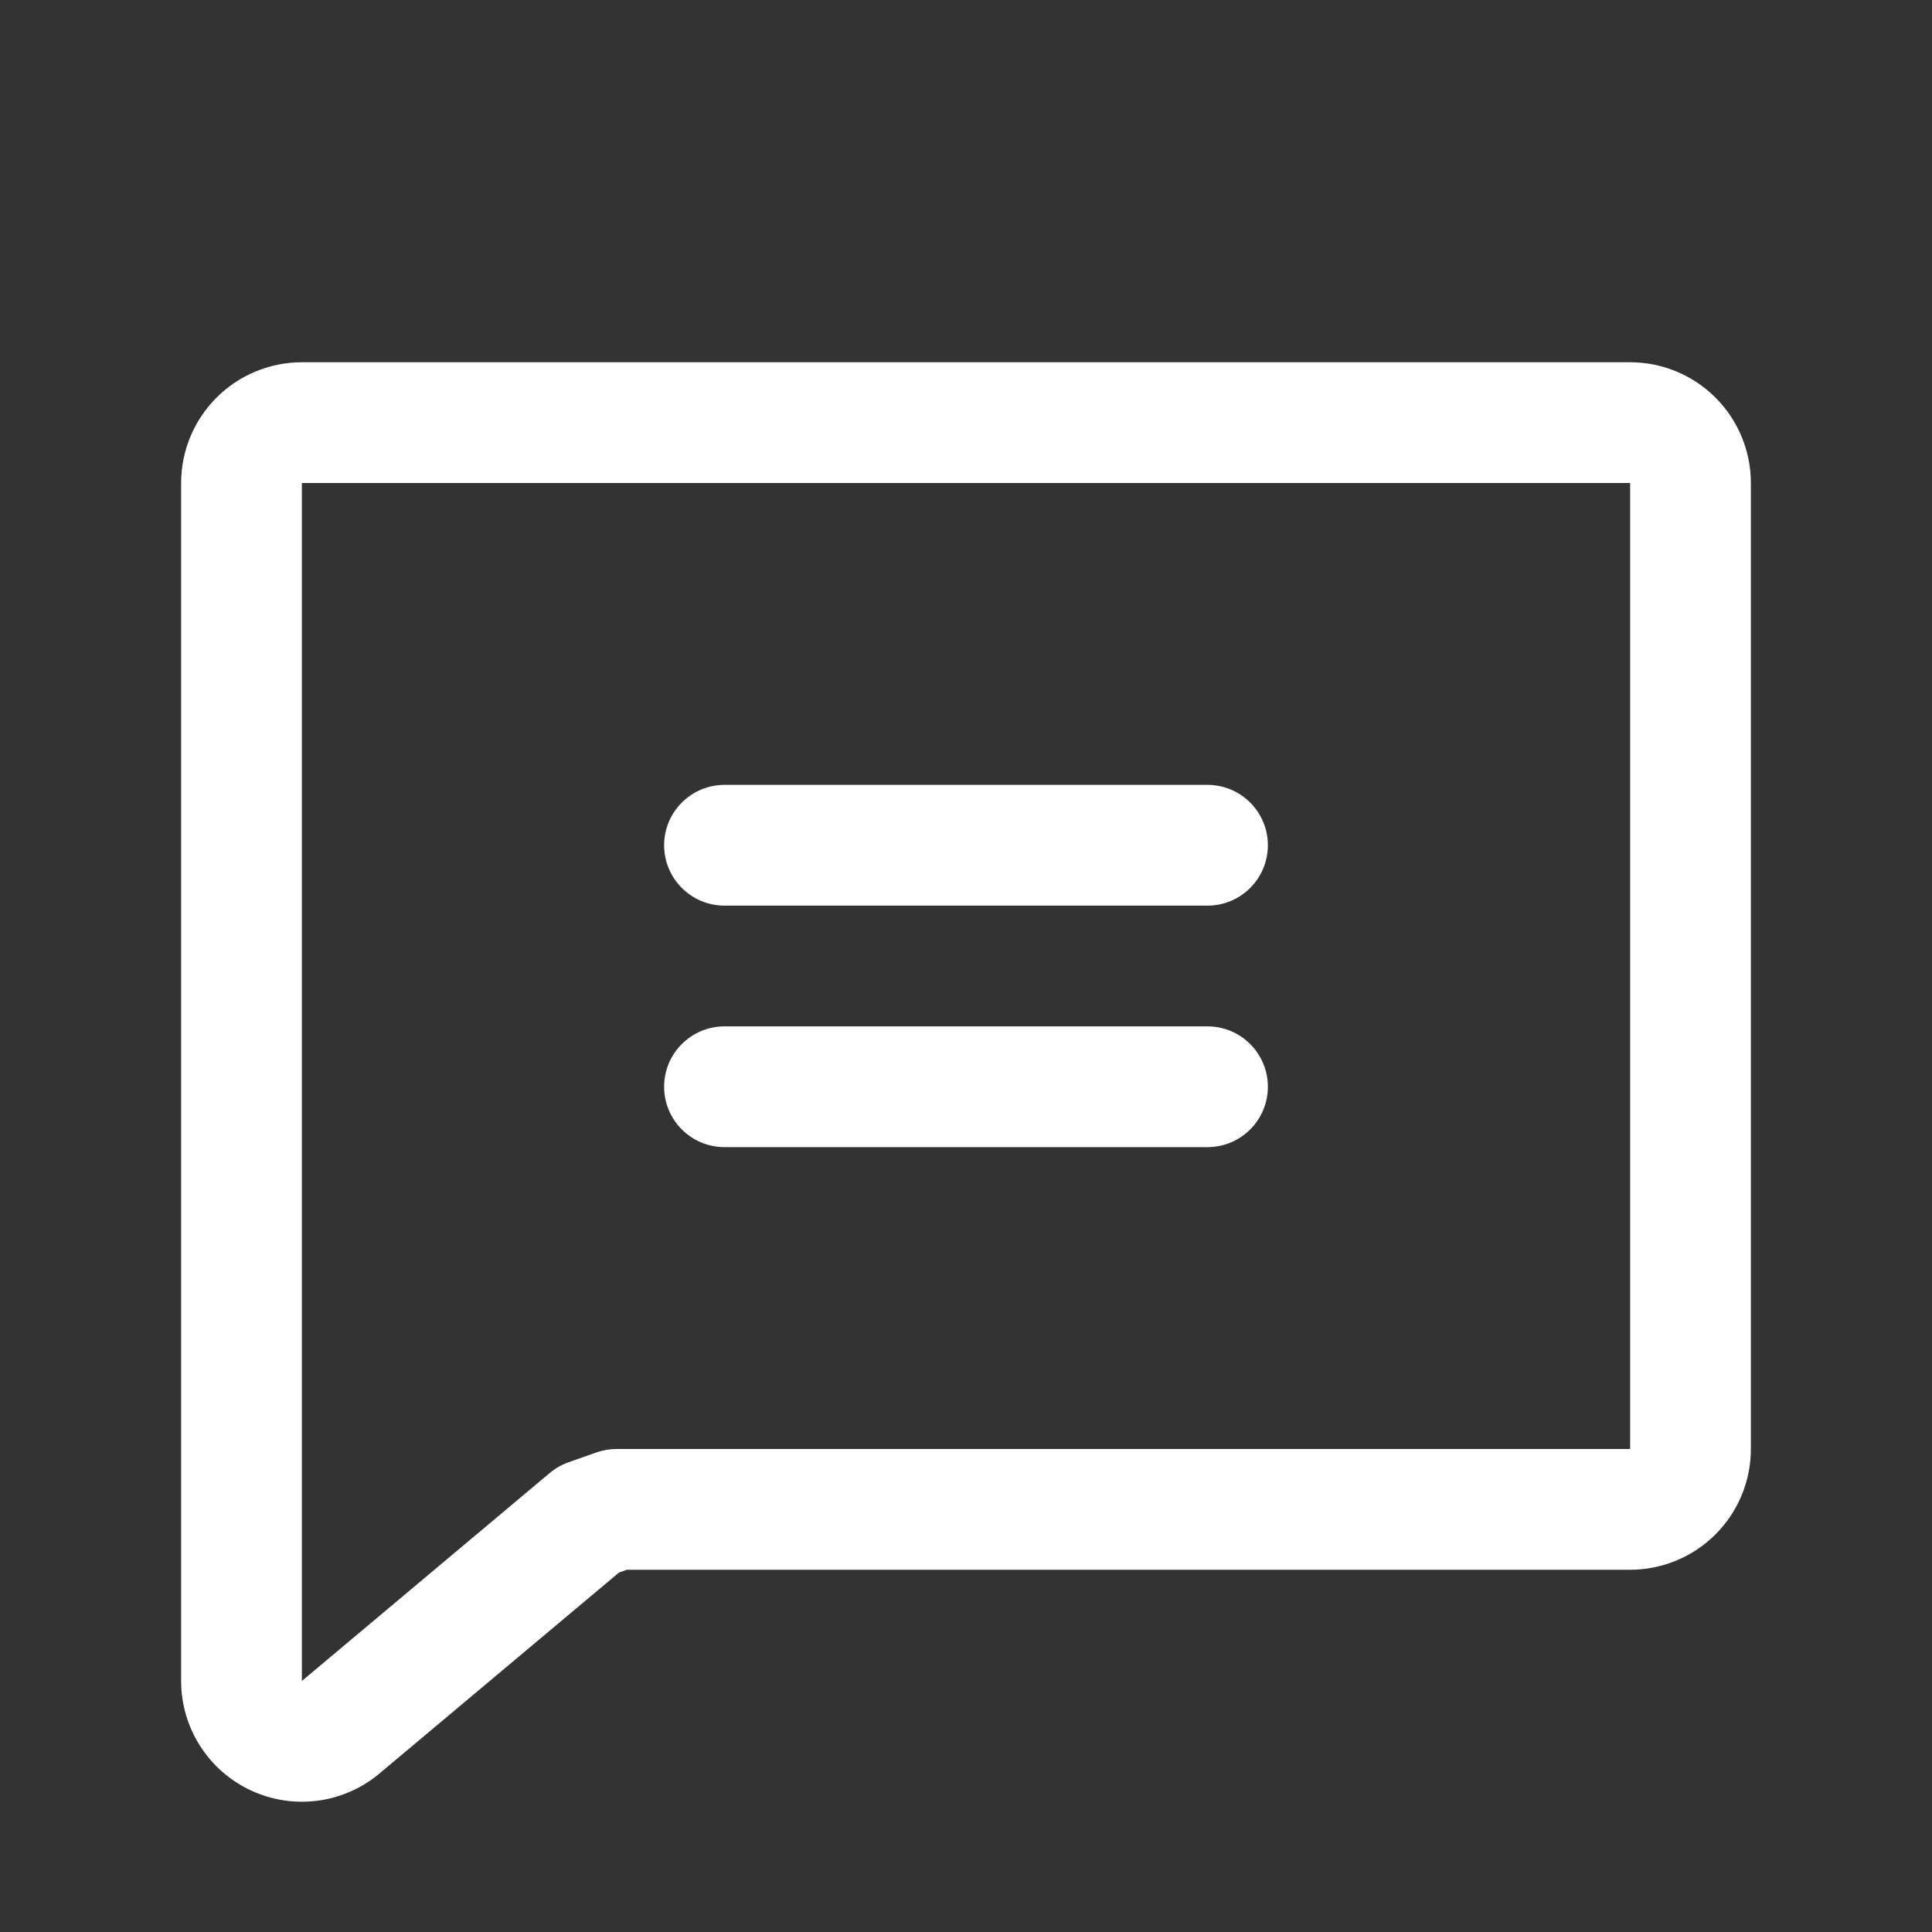
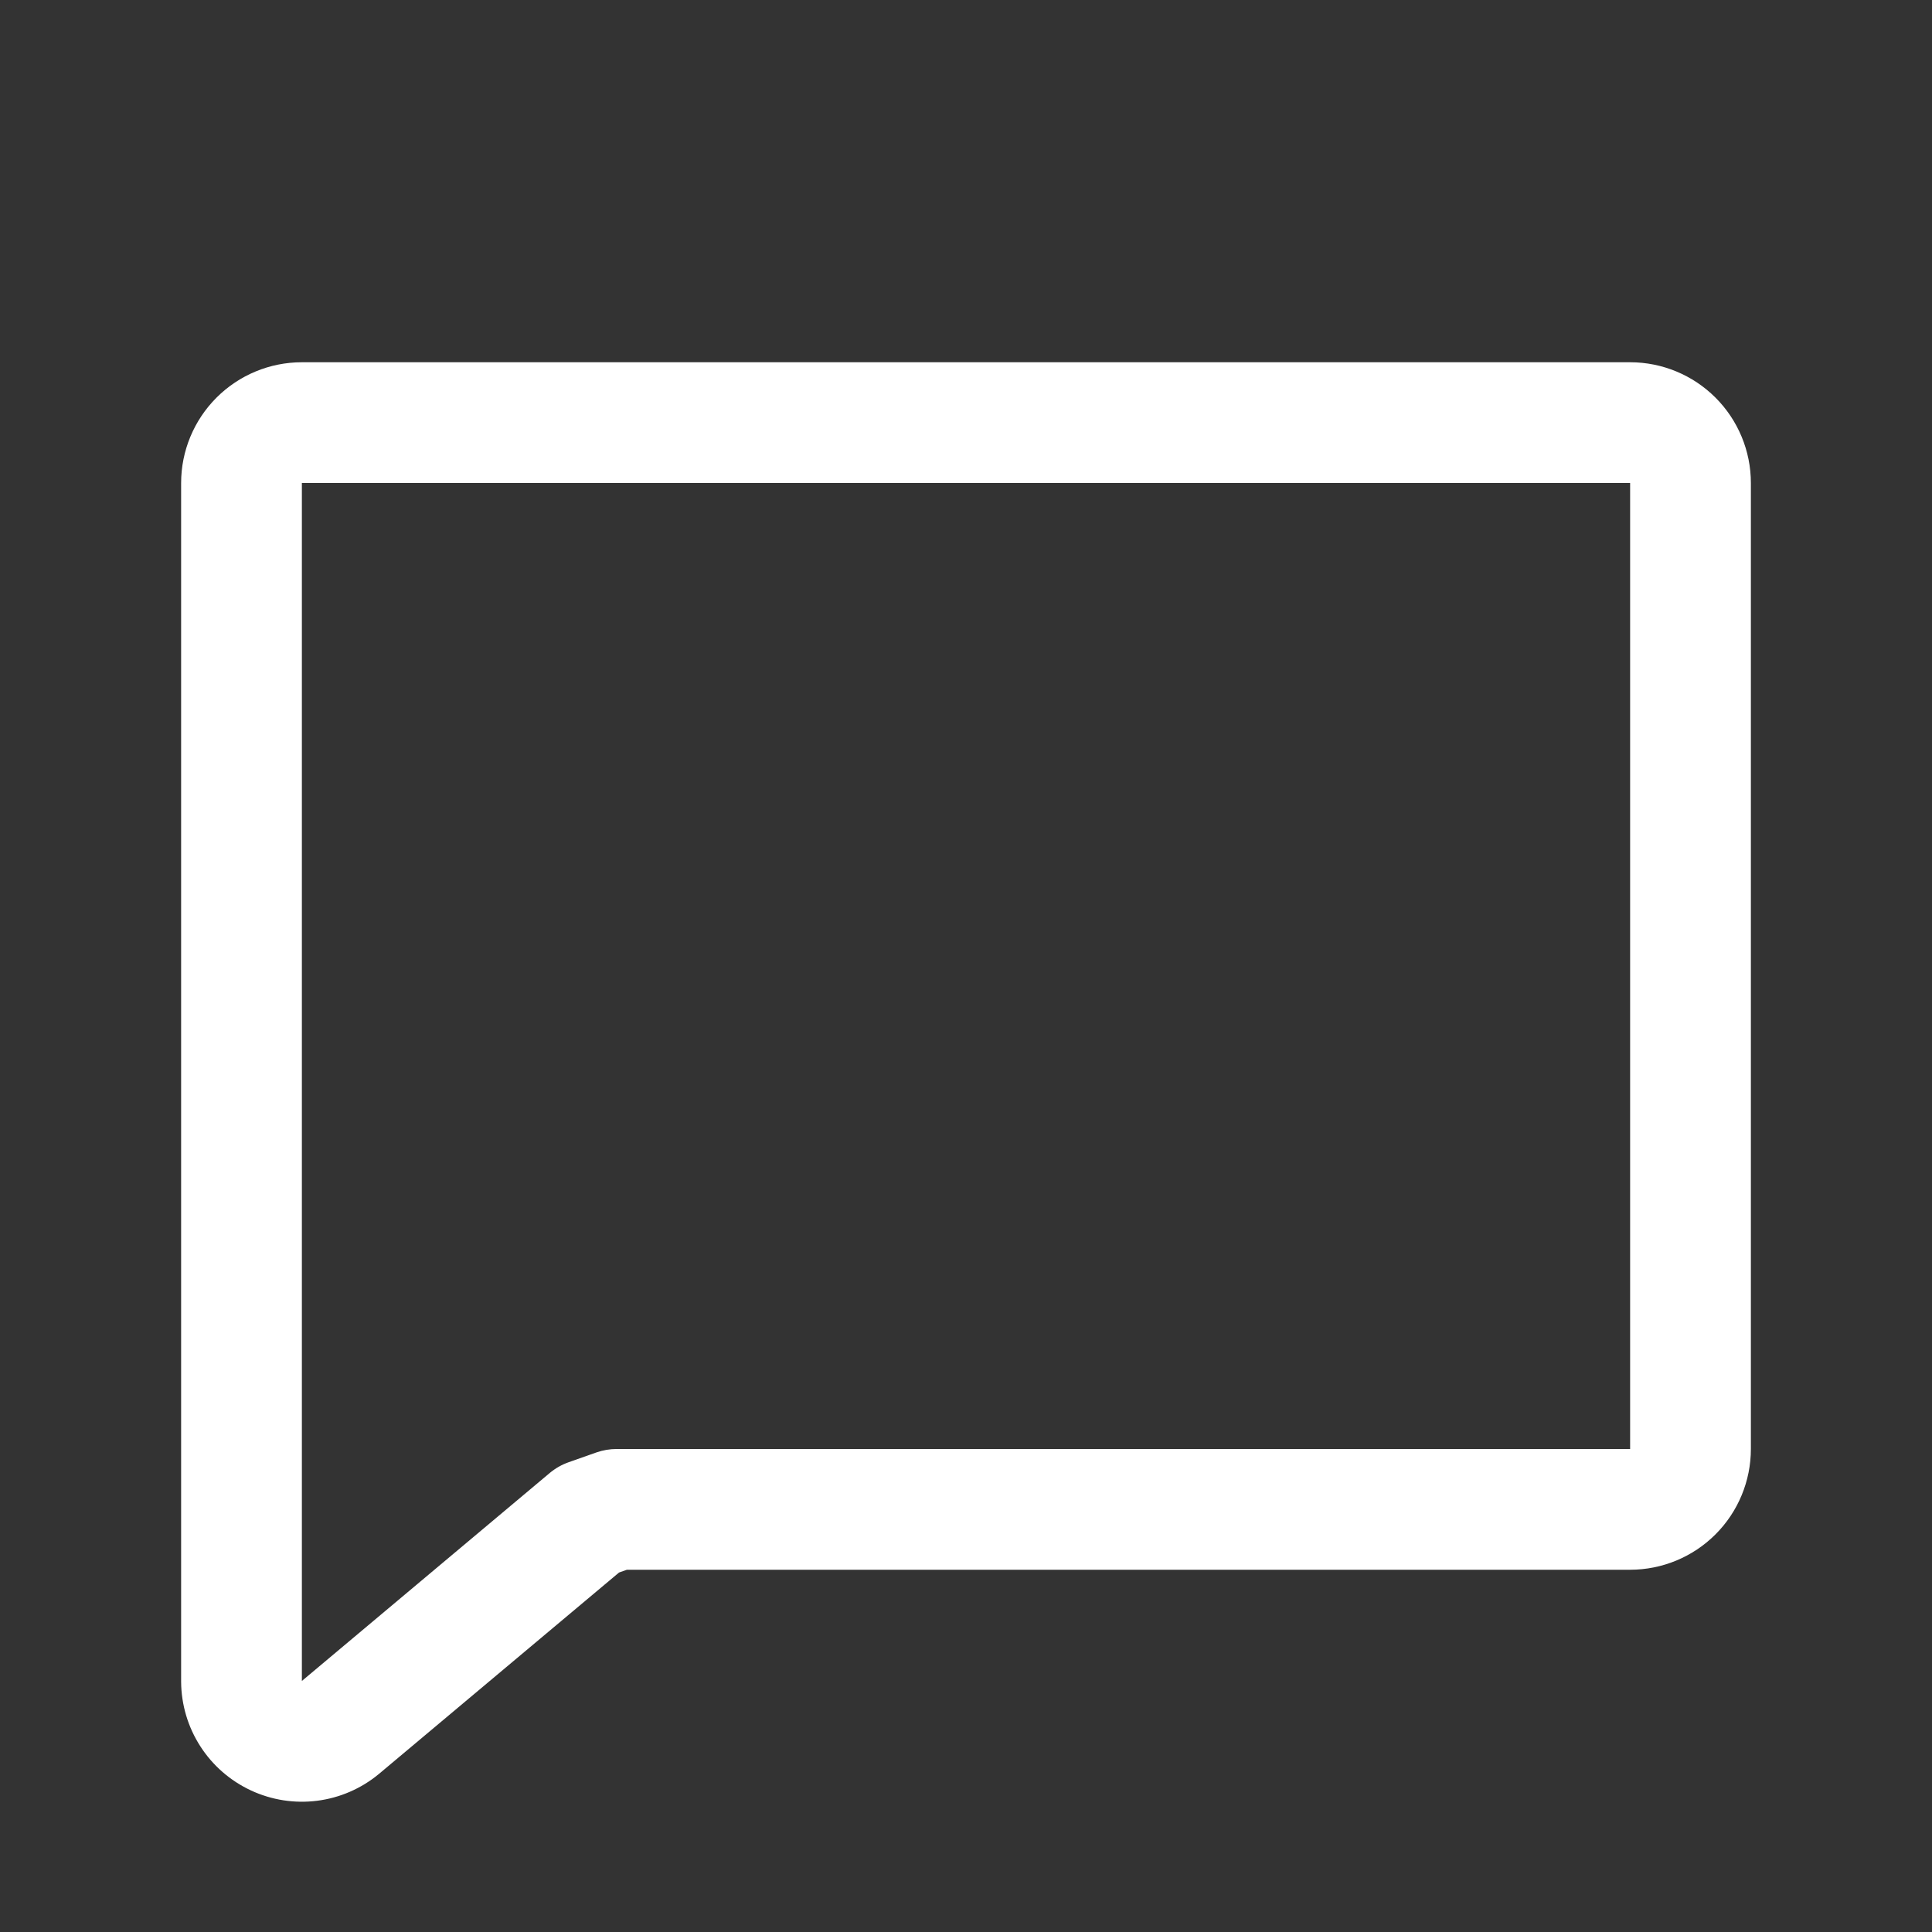
<svg xmlns="http://www.w3.org/2000/svg" width="32" height="32" viewBox="0 0 32 32" fill="none">
  <rect x="0" y="0" width="32" height="32" fill="#333333" stroke="none" />
-   <path fill-rule="evenodd" clip-rule="evenodd" d="M3.586 6.586C3.961 6.211 4.47 6 5 6H27C27.53 6 28.039 6.211 28.414 6.586C28.789 6.961 29 7.47 29 8V24C29 24.53 28.789 25.039 28.414 25.414C28.039 25.789 27.53 26 27 26H10.383L10.253 26.046L6.275 29.383C5.984 29.624 5.63 29.778 5.255 29.826C4.88 29.874 4.499 29.815 4.156 29.655C3.813 29.495 3.522 29.242 3.318 28.924C3.113 28.606 3.003 28.236 3 27.858L3 27.85L3 8C3 7.47 3.211 6.961 3.586 6.586ZM27 8L5 8V27.842L9.107 24.396C9.2 24.319 9.305 24.259 9.419 24.219L9.881 24.056C9.988 24.019 10.1 24 10.213 24H27V8Z" fill="white" />
-   <path fill-rule="evenodd" clip-rule="evenodd" d="M11 14C11 13.448 11.448 13 12 13H20C20.552 13 21 13.448 21 14C21 14.552 20.552 15 20 15H12C11.448 15 11 14.552 11 14Z" fill="white" />
-   <path fill-rule="evenodd" clip-rule="evenodd" d="M11 18C11 17.448 11.448 17 12 17H20C20.552 17 21 17.448 21 18C21 18.552 20.552 19 20 19H12C11.448 19 11 18.552 11 18Z" fill="white" />
+   <path fill-rule="evenodd" clip-rule="evenodd" d="M3.586 6.586C3.961 6.211 4.47 6 5 6H27C27.53 6 28.039 6.211 28.414 6.586C28.789 6.961 29 7.47 29 8V24C29 24.53 28.789 25.039 28.414 25.414C28.039 25.789 27.53 26 27 26H10.383L10.253 26.046L6.275 29.383C5.984 29.624 5.63 29.778 5.255 29.826C4.88 29.874 4.499 29.815 4.156 29.655C3.813 29.495 3.522 29.242 3.318 28.924C3.113 28.606 3.003 28.236 3 27.858L3 27.85L3 8C3 7.47 3.211 6.961 3.586 6.586ZM27 8L5 8V27.842L9.107 24.396C9.2 24.319 9.305 24.259 9.419 24.219L9.881 24.056C9.988 24.019 10.1 24 10.213 24H27V8" fill="white" />
</svg>